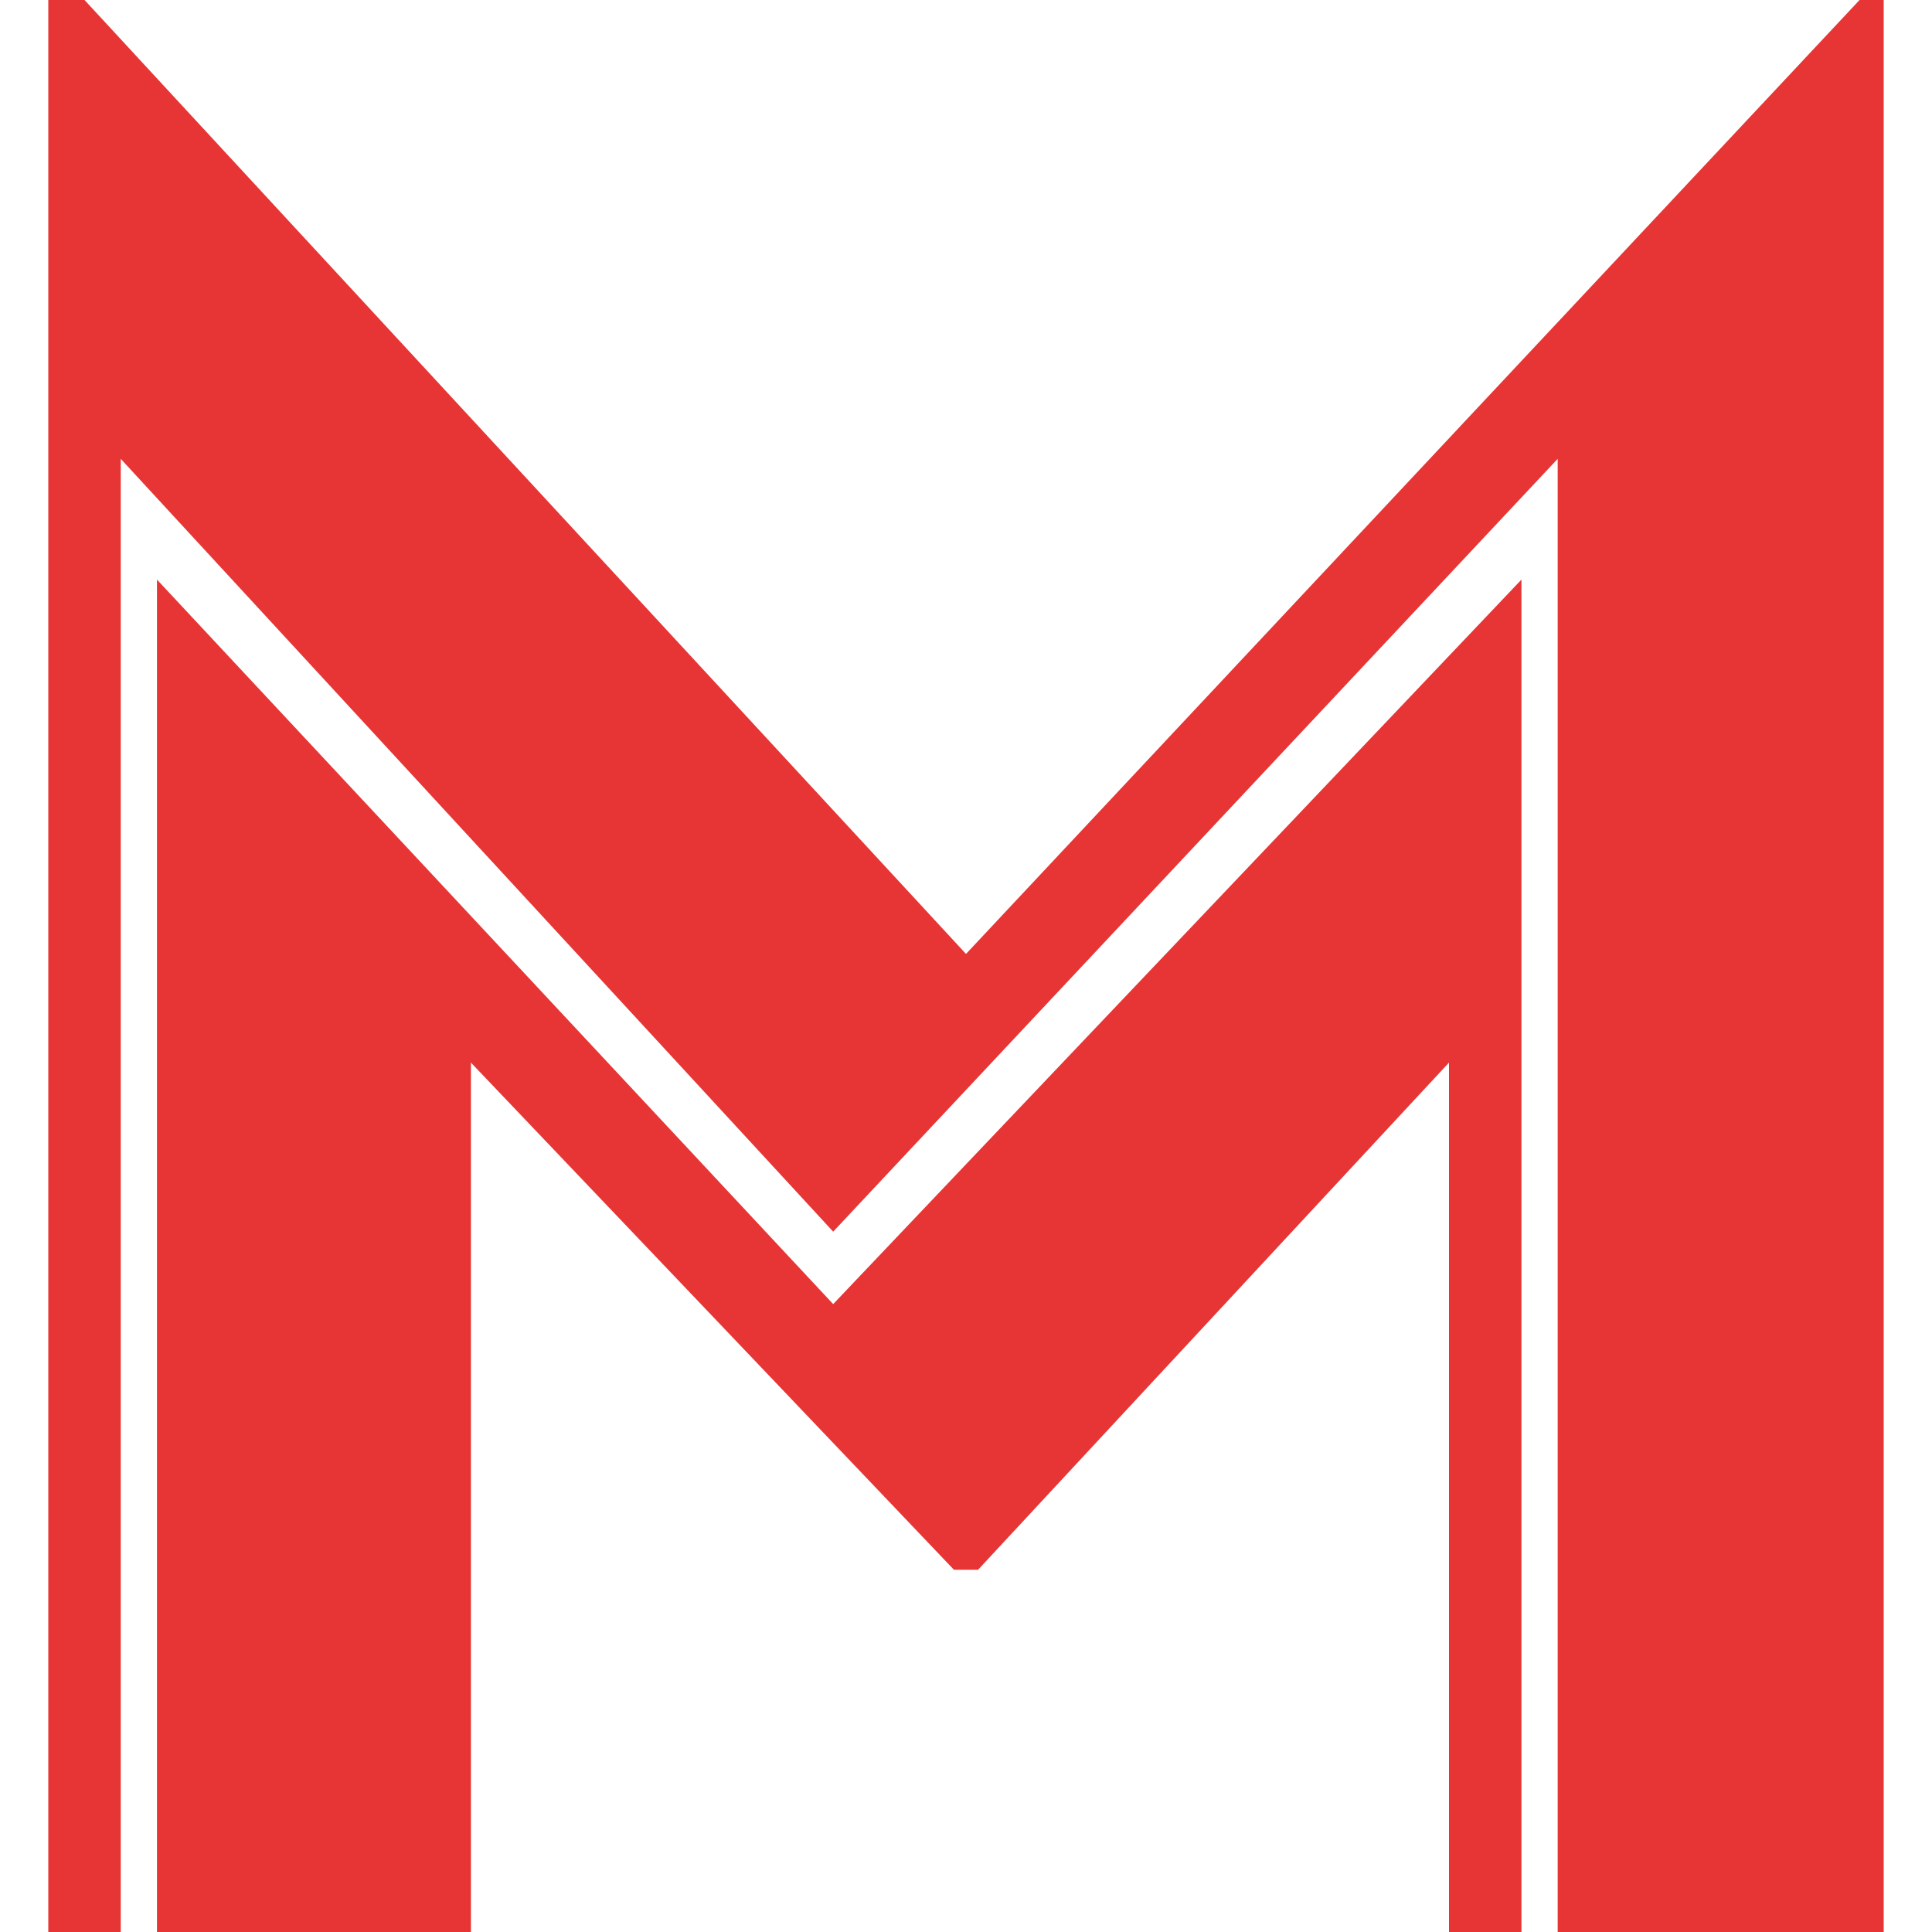
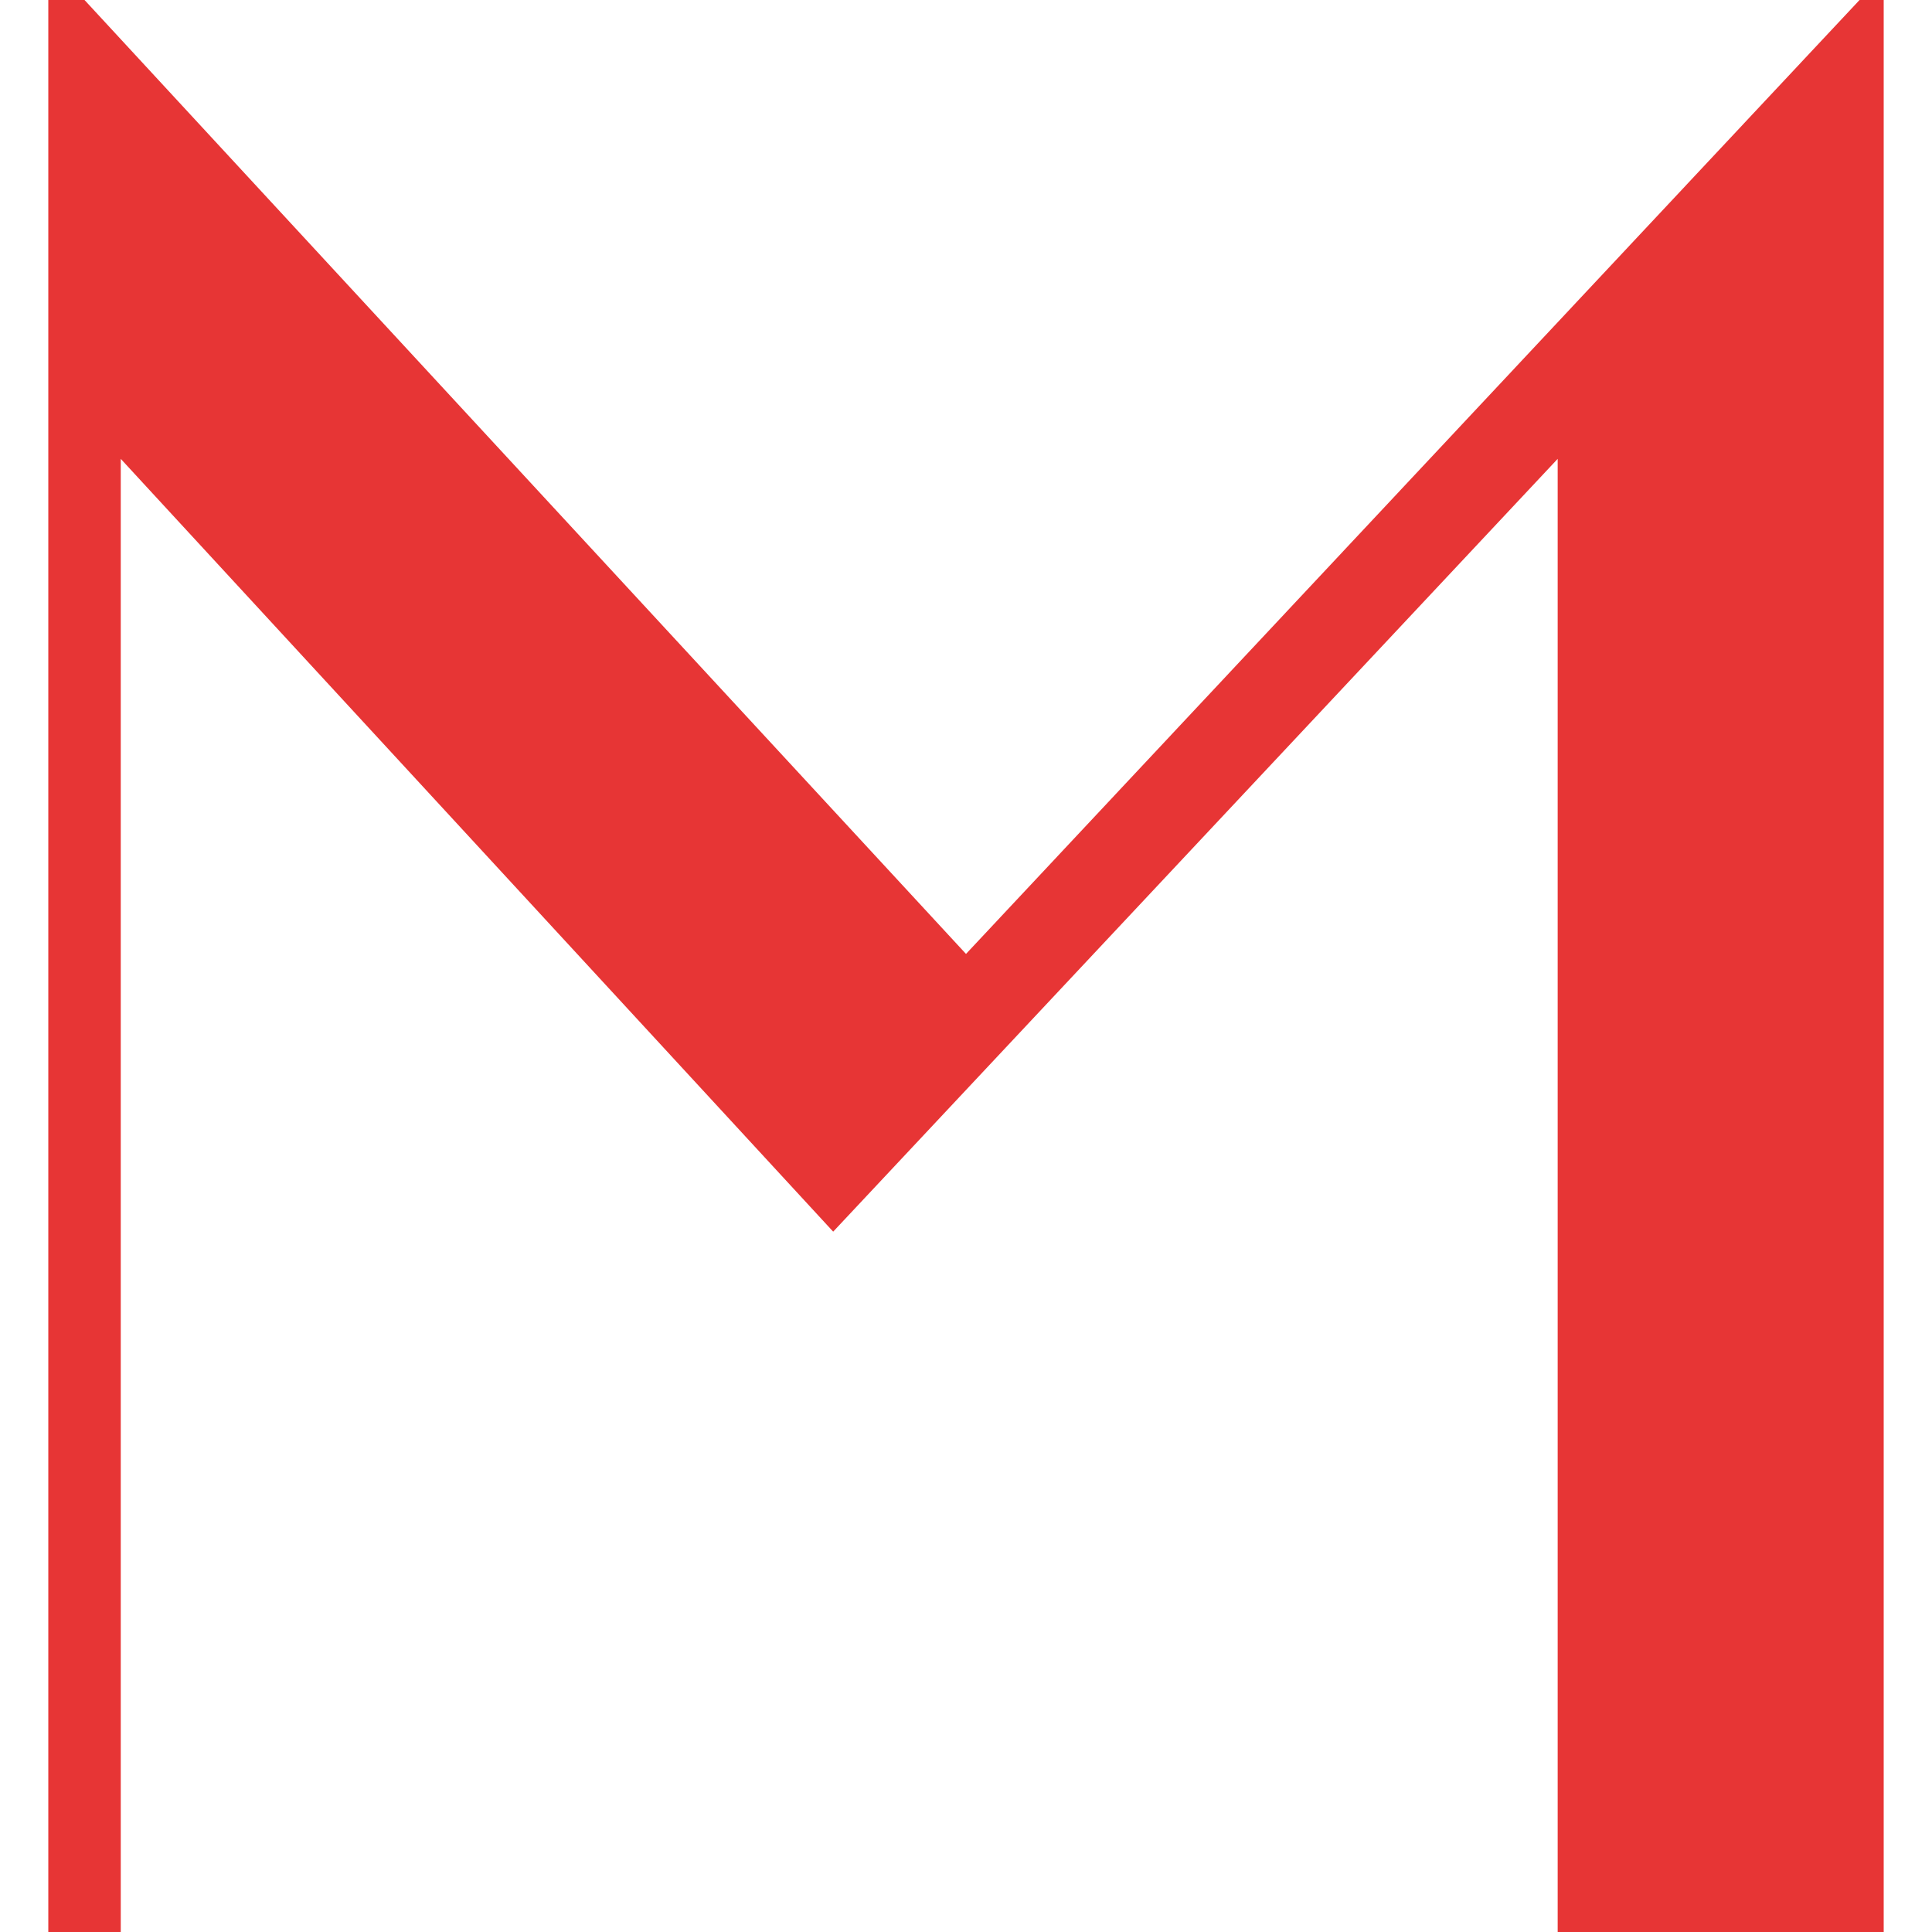
<svg xmlns="http://www.w3.org/2000/svg" version="1.1" id="Layer_1" x="0px" y="0px" width="16px" height="16px" viewBox="0 0 16 16" style="enable-background:new 0 0 16 16;" xml:space="preserve">
  <style type="text/css">
	.st0{fill:#E73535;}
</style>
  <g>
    <g>
-       <polygon class="st0" points="6.9,10.8 1.3,4.8 1.3,16 3.9,16 3.9,8.8 7.9,13 8.1,13 12,8.8 12,16 12.6,16 12.6,4.8   " />
      <polygon class="st0" points="8,7.9 0.7,0 0.4,0 0.4,16 1,16 1,3.8 6.9,10.2 12.9,3.8 12.9,16 15.6,16 15.6,0 15.4,0   " />
    </g>
  </g>
</svg>